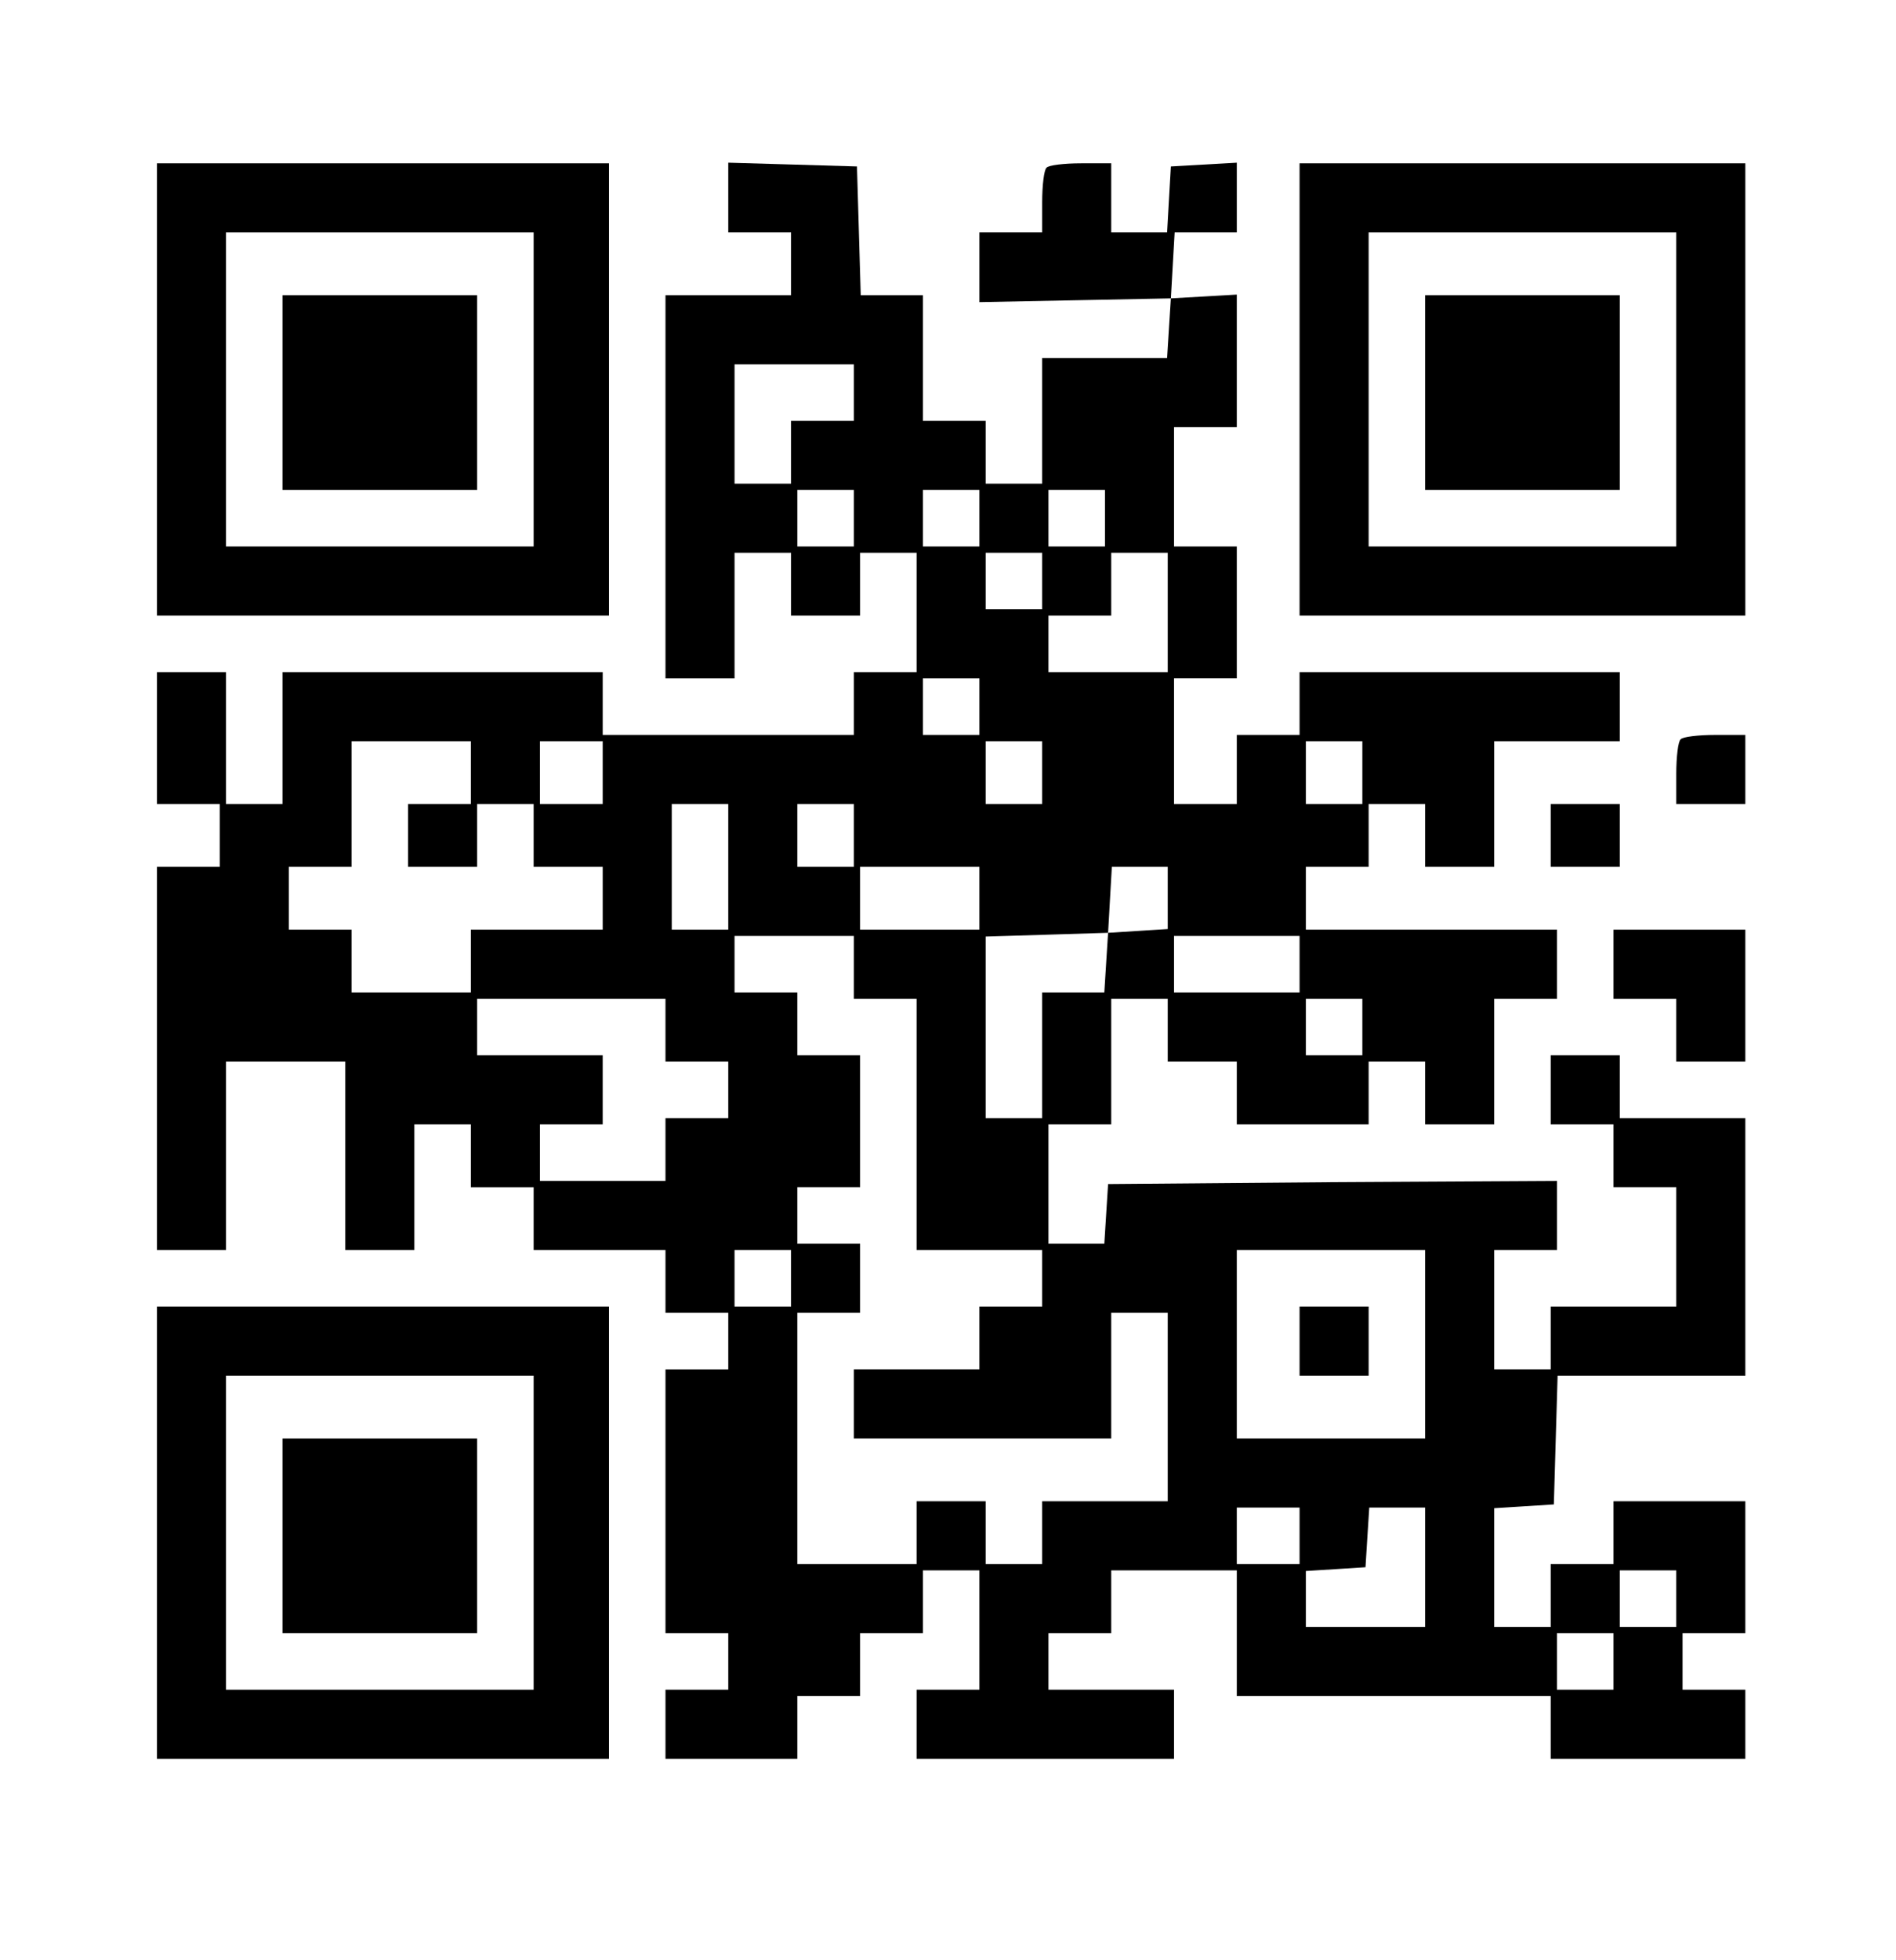
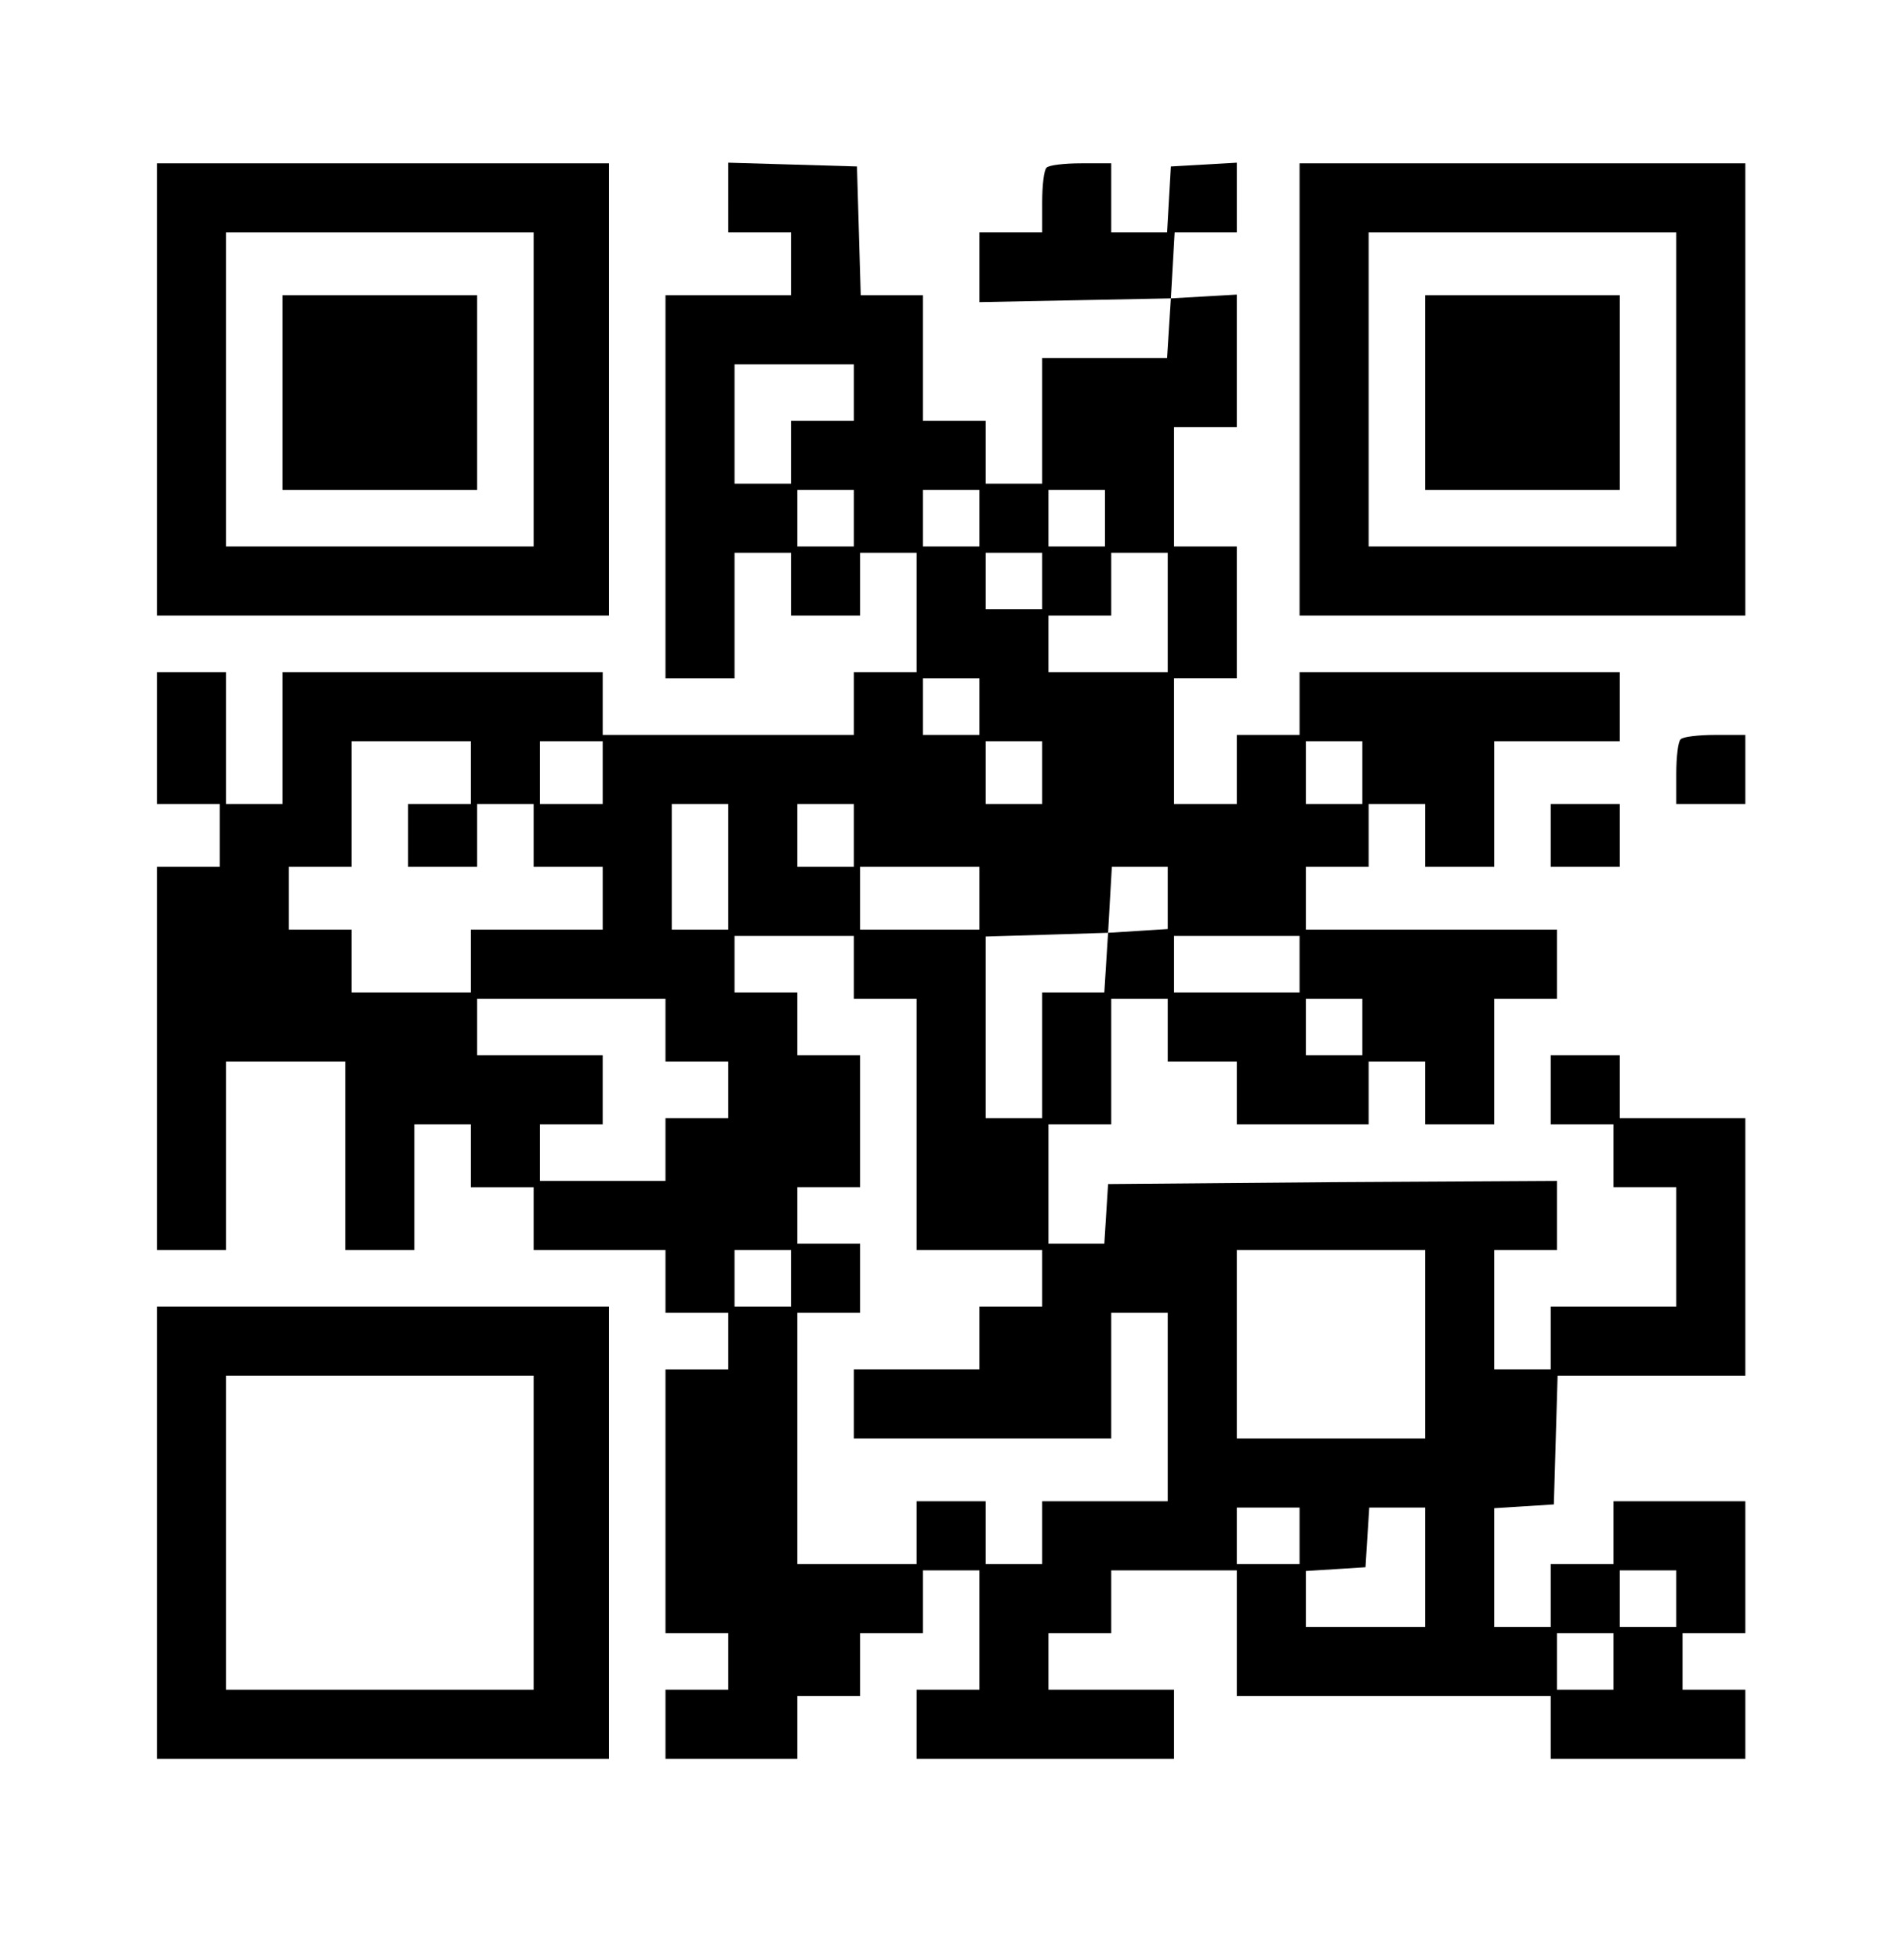
<svg xmlns="http://www.w3.org/2000/svg" version="1.0" width="302pt" height="312pt" viewBox="0 0 302 312" preserveAspectRatio="xMidYMid meet">
  <g transform="translate(0,312) scale(0.1,-0.1)" fill="#000000" stroke="none">
    <path d="M250 2500 l0 -360 360 0 360 0 0 360 0 360 -360 0 -360 0 0 -360z m600 0 l0 -250 -245 0 -245 0 0 250 0 250 245 0 245 0 0 -250z" />
    <path d="M450 2495 l0 -155 155 0 155 0 0 155 0 155 -155 0 -155 0 0 -155z" />
    <path d="M1160 2805 l0 -55 50 0 50 0 0 -50 0 -50 -100 0 -100 0 0 -305 0 -305 55 0 55 0 0 100 0 100 45 0 45 0 0 -50 0 -50 55 0 55 0 0 50 0 50 45 0 45 0 0 -95 0 -95 -50 0 -50 0 0 -50 0 -50 -200 0 -200 0 0 50 0 50 -255 0 -255 0 0 -105 0 -105 -45 0 -45 0 0 105 0 105 -55 0 -55 0 0 -105 0 -105 50 0 50 0 0 -50 0 -50 -50 0 -50 0 0 -305 0 -305 55 0 55 0 0 150 0 150 95 0 95 0 0 -150 0 -150 55 0 55 0 0 100 0 100 45 0 45 0 0 -50 0 -50 50 0 50 0 0 -50 0 -50 105 0 105 0 0 -50 0 -50 50 0 50 0 0 -45 0 -45 -50 0 -50 0 0 -210 0 -210 50 0 50 0 0 -45 0 -45 -50 0 -50 0 0 -55 0 -55 105 0 105 0 0 50 0 50 50 0 50 0 0 50 0 50 50 0 50 0 0 50 0 50 45 0 45 0 0 -95 0 -95 -50 0 -50 0 0 -55 0 -55 205 0 205 0 0 55 0 55 -100 0 -100 0 0 45 0 45 50 0 50 0 0 50 0 50 100 0 100 0 0 -100 0 -100 250 0 250 0 0 -50 0 -50 155 0 155 0 0 55 0 55 -50 0 -50 0 0 45 0 45 50 0 50 0 0 105 0 105 -105 0 -105 0 0 -50 0 -50 -50 0 -50 0 0 -50 0 -50 -45 0 -45 0 0 94 0 95 48 3 47 3 3 103 3 102 149 0 150 0 0 205 0 205 -100 0 -100 0 0 50 0 50 -55 0 -55 0 0 -55 0 -55 50 0 50 0 0 -50 0 -50 50 0 50 0 0 -95 0 -95 -100 0 -100 0 0 -50 0 -50 -45 0 -45 0 0 95 0 95 50 0 50 0 0 55 0 55 -357 -2 -358 -3 -3 -47 -3 -48 -45 0 -44 0 0 95 0 95 50 0 50 0 0 100 0 100 45 0 45 0 0 -50 0 -50 55 0 55 0 0 -50 0 -50 105 0 105 0 0 50 0 50 45 0 45 0 0 -50 0 -50 55 0 55 0 0 100 0 100 50 0 50 0 0 55 0 55 -200 0 -200 0 0 50 0 50 50 0 50 0 0 50 0 50 45 0 45 0 0 -50 0 -50 55 0 55 0 0 100 0 100 100 0 100 0 0 55 0 55 -255 0 -255 0 0 -50 0 -50 -50 0 -50 0 0 -55 0 -55 -50 0 -50 0 0 100 0 100 50 0 50 0 0 105 0 105 -50 0 -50 0 0 95 0 95 50 0 50 0 0 106 0 105 -52 -3 -53 -3 -3 -47 -3 -48 -100 0 -99 0 0 -100 0 -100 -45 0 -45 0 0 50 0 50 -50 0 -50 0 0 100 0 100 -50 0 -49 0 -3 103 -3 102 -102 3 -103 3 0 -56z m200 -310 l0 -45 -50 0 -50 0 0 -50 0 -50 -45 0 -45 0 0 95 0 95 95 0 95 0 0 -45z m0 -200 l0 -45 -45 0 -45 0 0 45 0 45 45 0 45 0 0 -45z m200 0 l0 -45 -45 0 -45 0 0 45 0 45 45 0 45 0 0 -45z m200 0 l0 -45 -45 0 -45 0 0 45 0 45 45 0 45 0 0 -45z m-100 -100 l0 -45 -45 0 -45 0 0 45 0 45 45 0 45 0 0 -45z m200 -50 l0 -95 -95 0 -95 0 0 45 0 45 50 0 50 0 0 50 0 50 45 0 45 0 0 -95z m-300 -150 l0 -45 -45 0 -45 0 0 45 0 45 45 0 45 0 0 -45z m-810 -105 l0 -50 -50 0 -50 0 0 -50 0 -50 55 0 55 0 0 50 0 50 45 0 45 0 0 -50 0 -50 55 0 55 0 0 -50 0 -50 -105 0 -105 0 0 -50 0 -50 -95 0 -95 0 0 50 0 50 -50 0 -50 0 0 50 0 50 50 0 50 0 0 100 0 100 95 0 95 0 0 -50z m210 0 l0 -50 -50 0 -50 0 0 50 0 50 50 0 50 0 0 -50z m700 0 l0 -50 -45 0 -45 0 0 50 0 50 45 0 45 0 0 -50z m510 0 l0 -50 -45 0 -45 0 0 50 0 50 45 0 45 0 0 -50z m-1010 -150 l0 -100 -45 0 -45 0 0 100 0 100 45 0 45 0 0 -100z m200 50 l0 -50 -45 0 -45 0 0 50 0 50 45 0 45 0 0 -50z m200 -100 l0 -50 -95 0 -95 0 0 50 0 50 95 0 95 0 0 -50z m300 1 l0 -50 -47 -3 -48 -3 -3 -47 -3 -48 -50 0 -49 0 0 -100 0 -100 -45 0 -45 0 0 145 0 144 98 3 97 3 3 53 3 52 45 0 44 0 0 -49z m-500 -111 l0 -50 50 0 50 0 0 -200 0 -200 100 0 100 0 0 -45 0 -45 -50 0 -50 0 0 -50 0 -50 -100 0 -100 0 0 -55 0 -55 205 0 205 0 0 100 0 100 45 0 45 0 0 -150 0 -150 -100 0 -100 0 0 -50 0 -50 -45 0 -45 0 0 50 0 50 -55 0 -55 0 0 -50 0 -50 -95 0 -95 0 0 200 0 200 50 0 50 0 0 55 0 55 -50 0 -50 0 0 45 0 45 50 0 50 0 0 105 0 105 -50 0 -50 0 0 50 0 50 -50 0 -50 0 0 45 0 45 95 0 95 0 0 -50z m710 5 l0 -45 -100 0 -100 0 0 45 0 45 100 0 100 0 0 -45z m-1010 -105 l0 -50 50 0 50 0 0 -45 0 -45 -50 0 -50 0 0 -50 0 -50 -100 0 -100 0 0 45 0 45 50 0 50 0 0 55 0 55 -100 0 -100 0 0 45 0 45 150 0 150 0 0 -50z m1110 5 l0 -45 -45 0 -45 0 0 45 0 45 45 0 45 0 0 -45z m-910 -400 l0 -45 -45 0 -45 0 0 45 0 45 45 0 45 0 0 -45z m1010 -105 l0 -150 -150 0 -150 0 0 150 0 150 150 0 150 0 0 -150z m-200 -305 l0 -45 -50 0 -50 0 0 45 0 45 50 0 50 0 0 -45z m200 -50 l0 -95 -95 0 -95 0 0 44 0 45 48 3 47 3 3 48 3 47 45 0 44 0 0 -95z m400 -50 l0 -45 -45 0 -45 0 0 45 0 45 45 0 45 0 0 -45z m-100 -100 l0 -45 -45 0 -45 0 0 45 0 45 45 0 45 0 0 -45z" />
-     <path d="M2070 985 l0 -55 55 0 55 0 0 55 0 55 -55 0 -55 0 0 -55z" />
    <path d="M1667 2853 c-4 -3 -7 -28 -7 -55 l0 -48 -50 0 -50 0 0 -55 0 -56 153 3 152 3 3 53 3 52 50 0 49 0 0 56 0 55 -52 -3 -53 -3 -3 -52 -3 -53 -45 0 -44 0 0 55 0 55 -48 0 c-27 0 -52 -3 -55 -7z" />
    <path d="M2070 2500 l0 -360 355 0 355 0 0 360 0 360 -355 0 -355 0 0 -360z m600 0 l0 -250 -245 0 -245 0 0 250 0 250 245 0 245 0 0 -250z" />
    <path d="M2270 2495 l0 -155 155 0 155 0 0 155 0 155 -155 0 -155 0 0 -155z" />
    <path d="M2677 1943 c-4 -3 -7 -28 -7 -55 l0 -48 55 0 55 0 0 55 0 55 -48 0 c-27 0 -52 -3 -55 -7z" />
    <path d="M2470 1790 l0 -50 55 0 55 0 0 50 0 50 -55 0 -55 0 0 -50z" />
-     <path d="M2570 1585 l0 -55 50 0 50 0 0 -50 0 -50 55 0 55 0 0 105 0 105 -105 0 -105 0 0 -55z" />
    <path d="M250 680 l0 -360 360 0 360 0 0 360 0 360 -360 0 -360 0 0 -360z m600 0 l0 -250 -245 0 -245 0 0 250 0 250 245 0 245 0 0 -250z" />
-     <path d="M450 675 l0 -155 155 0 155 0 0 155 0 155 -155 0 -155 0 0 -155z" />
  </g>
</svg>